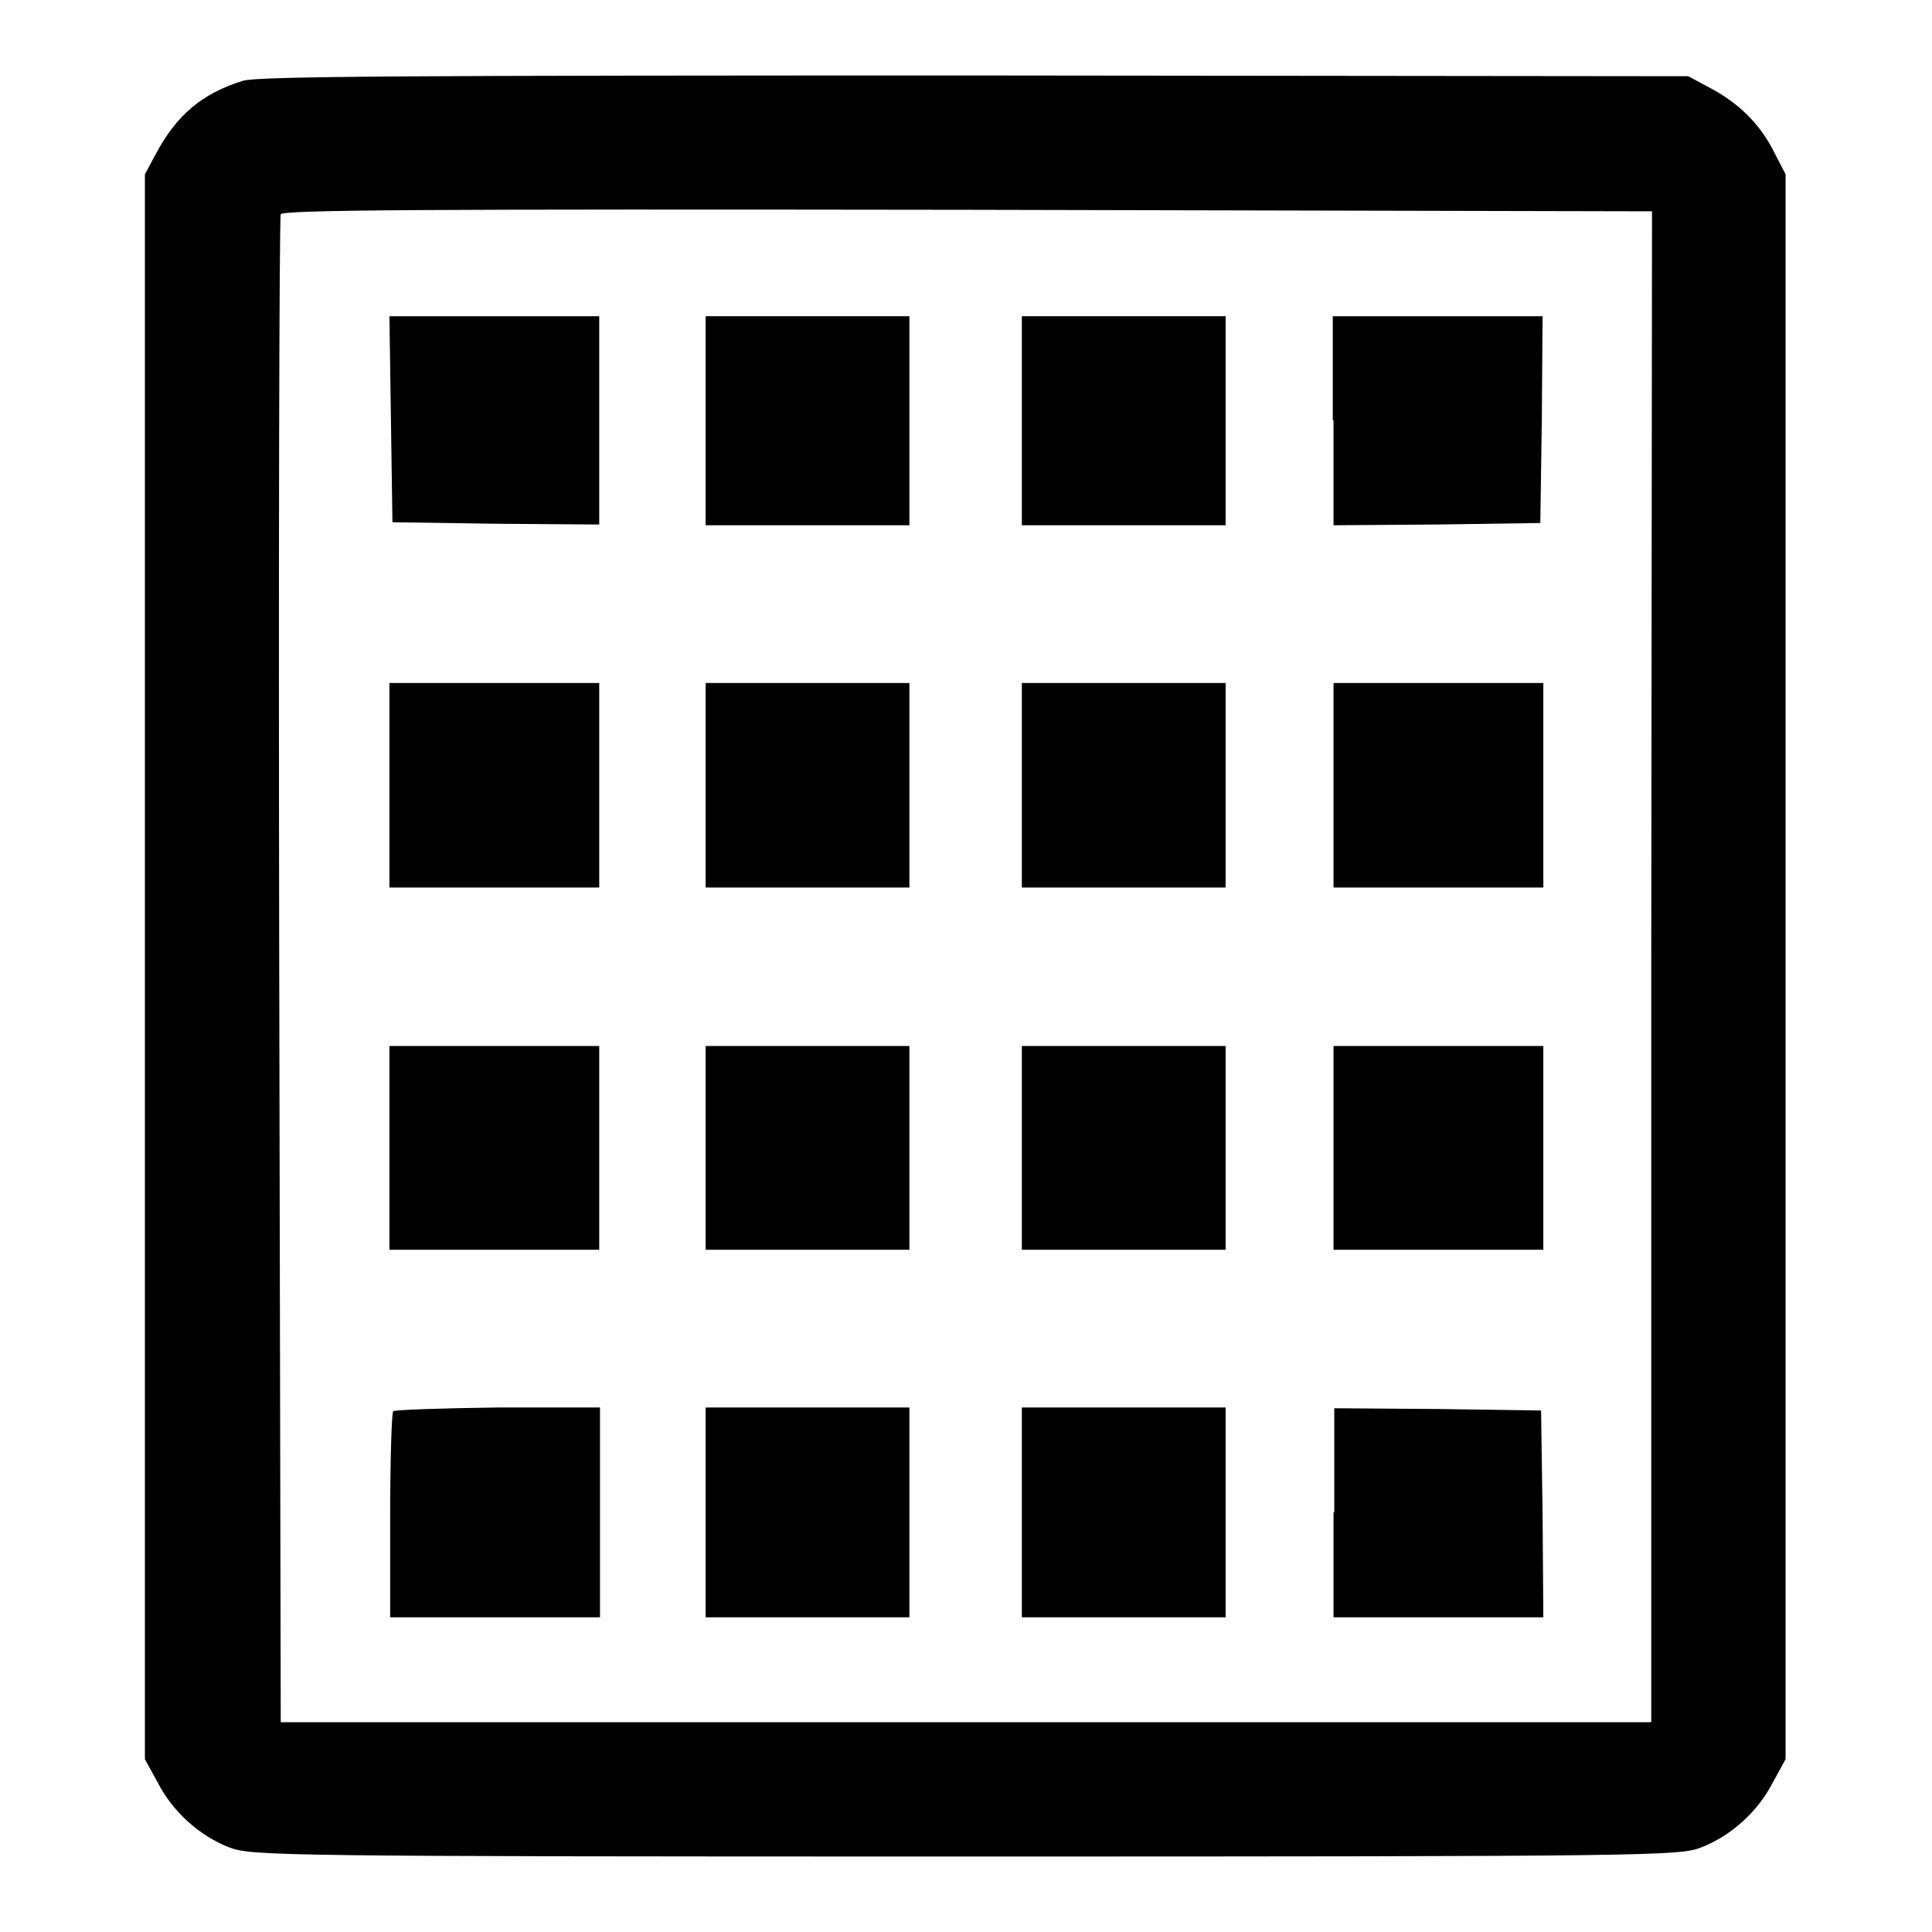
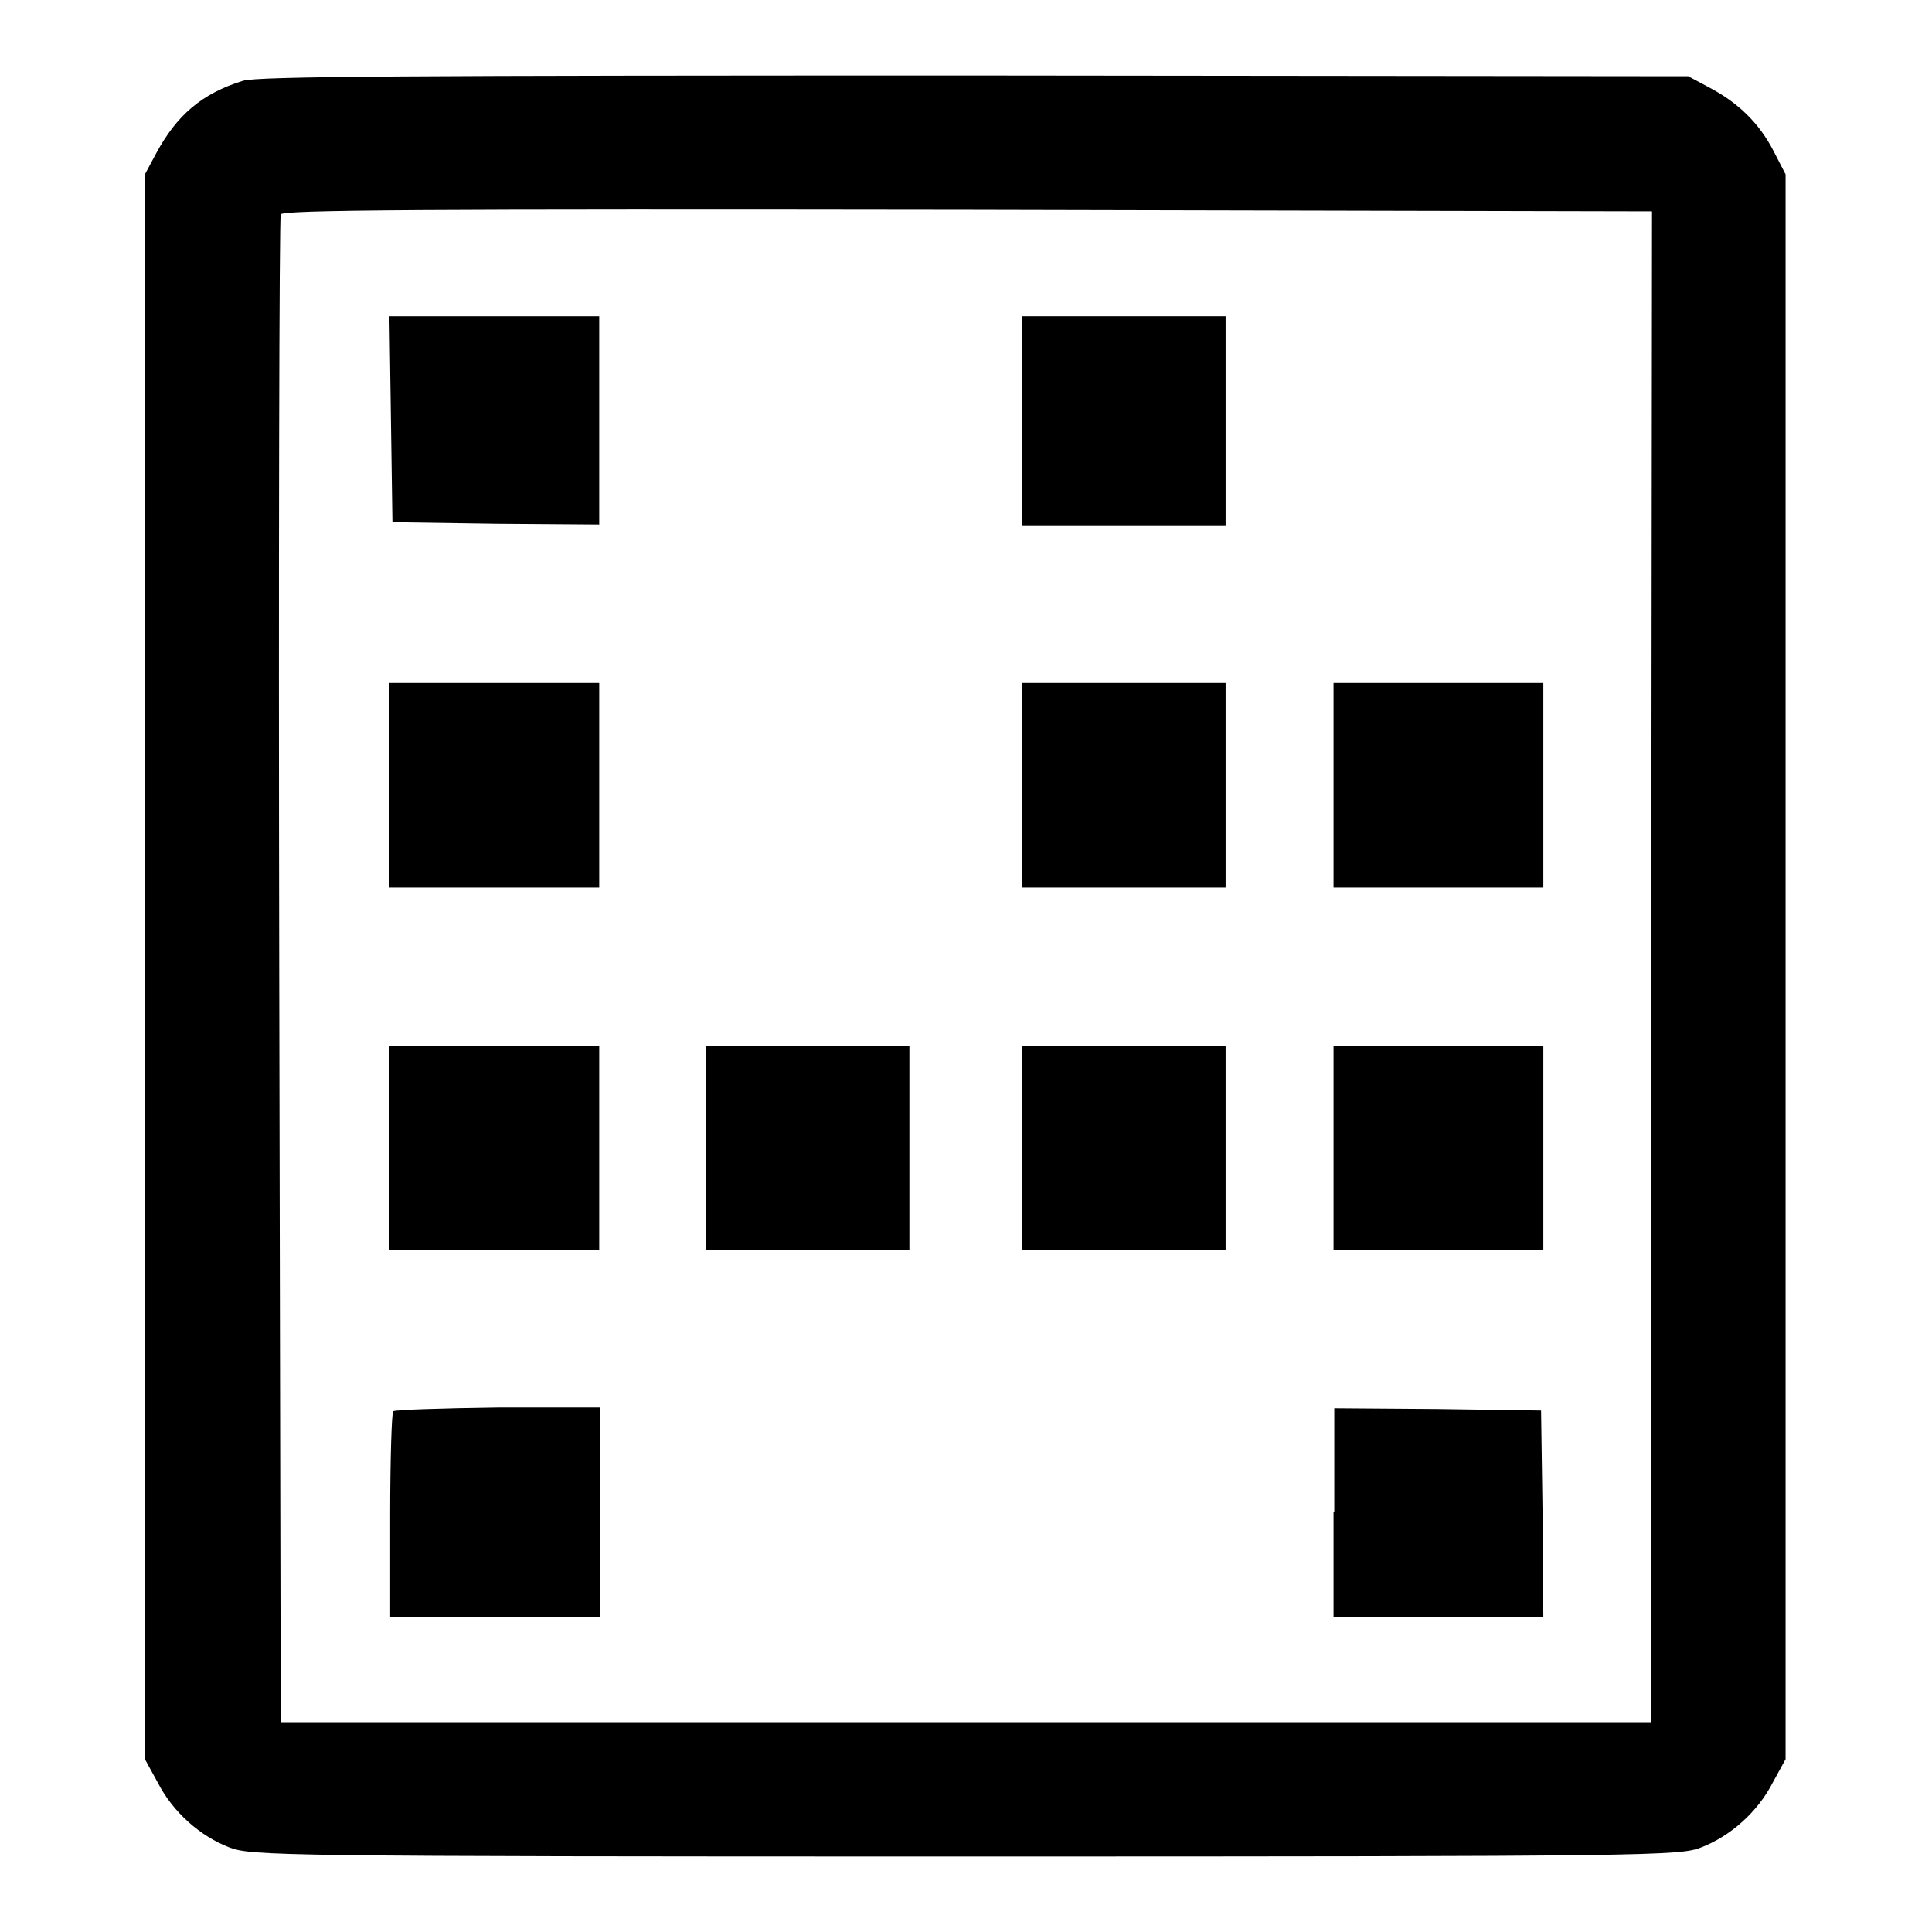
<svg xmlns="http://www.w3.org/2000/svg" version="1.1" x="0px" y="0px" viewBox="0 0 256 256" enable-background="new 0 0 256 256" xml:space="preserve">
  <g>
    <g>
      <g>
        <path fill="#000000" d="M32.2,10.7c-5.5,1.7-8.8,4.6-11.5,9.6l-1.5,2.8v105v105l1.7,3.1c2,3.9,5.6,7.1,9.5,8.6c2.9,1.1,6.3,1.2,97.5,1.2c91.3,0,94.7-0.1,97.5-1.2c3.9-1.5,7.5-4.7,9.5-8.6l1.7-3.1v-105v-105L235,20c-1.9-3.7-4.7-6.4-8.5-8.4l-2.8-1.5L129.2,10C54.2,10,34.2,10.1,32.2,10.7z M218.8,128.1v100.1H128H37.2L37,128.7C36.9,74,37,28.9,37.2,28.4c0.2-0.6,18.7-0.7,91-0.6l90.7,0.2L218.8,128.1L218.8,128.1z" />
        <path fill="#000000" d="M51.8,55.5l0.2,13.7l13.7,0.2l13.7,0.1V55.7V41.9H65.5H51.6L51.8,55.5z" />
-         <path fill="#000000" d="M93.5,55.7v13.9h13.5h13.5V55.7V41.9h-13.5H93.5V55.7z" />
        <path fill="#000000" d="M135.4,55.7v13.9h13.5h13.5V55.7V41.9h-13.5h-13.5V55.7z" />
-         <path fill="#000000" d="M176.7,55.7v13.9l13.7-0.1l13.7-0.2l0.2-13.7l0.1-13.7h-13.9h-13.9V55.7L176.7,55.7z" />
        <path fill="#000000" d="M51.6,104.1v13.5h13.9h13.9v-13.5V90.5H65.5H51.6V104.1z" />
-         <path fill="#000000" d="M93.5,104.1v13.5h13.5h13.5v-13.5V90.5h-13.5H93.5V104.1z" />
        <path fill="#000000" d="M135.4,104.1v13.5h13.5h13.5v-13.5V90.5h-13.5h-13.5V104.1z" />
        <path fill="#000000" d="M176.7,104.1v13.5h13.9h13.9v-13.5V90.5h-13.9h-13.9V104.1z" />
        <path fill="#000000" d="M51.6,152.1v13.5h13.9h13.9v-13.5v-13.5H65.5H51.6V152.1z" />
        <path fill="#000000" d="M93.5,152.1v13.5h13.5h13.5v-13.5v-13.5h-13.5H93.5V152.1z" />
        <path fill="#000000" d="M135.4,152.1v13.5h13.5h13.5v-13.5v-13.5h-13.5h-13.5V152.1z" />
        <path fill="#000000" d="M176.7,152.1v13.5h13.9h13.9v-13.5v-13.5h-13.9h-13.9V152.1z" />
        <path fill="#000000" d="M52.1,187c-0.2,0.2-0.4,6.5-0.4,13.9v13.4h13.9h13.9v-13.9v-13.9H65.9C58.5,186.6,52.3,186.8,52.1,187z" />
-         <path fill="#000000" d="M93.5,200.4v13.9h13.5h13.5v-13.9v-13.9h-13.5H93.5V200.4z" />
-         <path fill="#000000" d="M135.4,200.4v13.9h13.5h13.5v-13.9v-13.9h-13.5h-13.5V200.4z" />
        <path fill="#000000" d="M176.7,200.4v13.9h13.9h13.9l-0.1-13.7l-0.2-13.7l-13.7-0.2l-13.7-0.1V200.4L176.7,200.4z" />
      </g>
    </g>
  </g>
</svg>